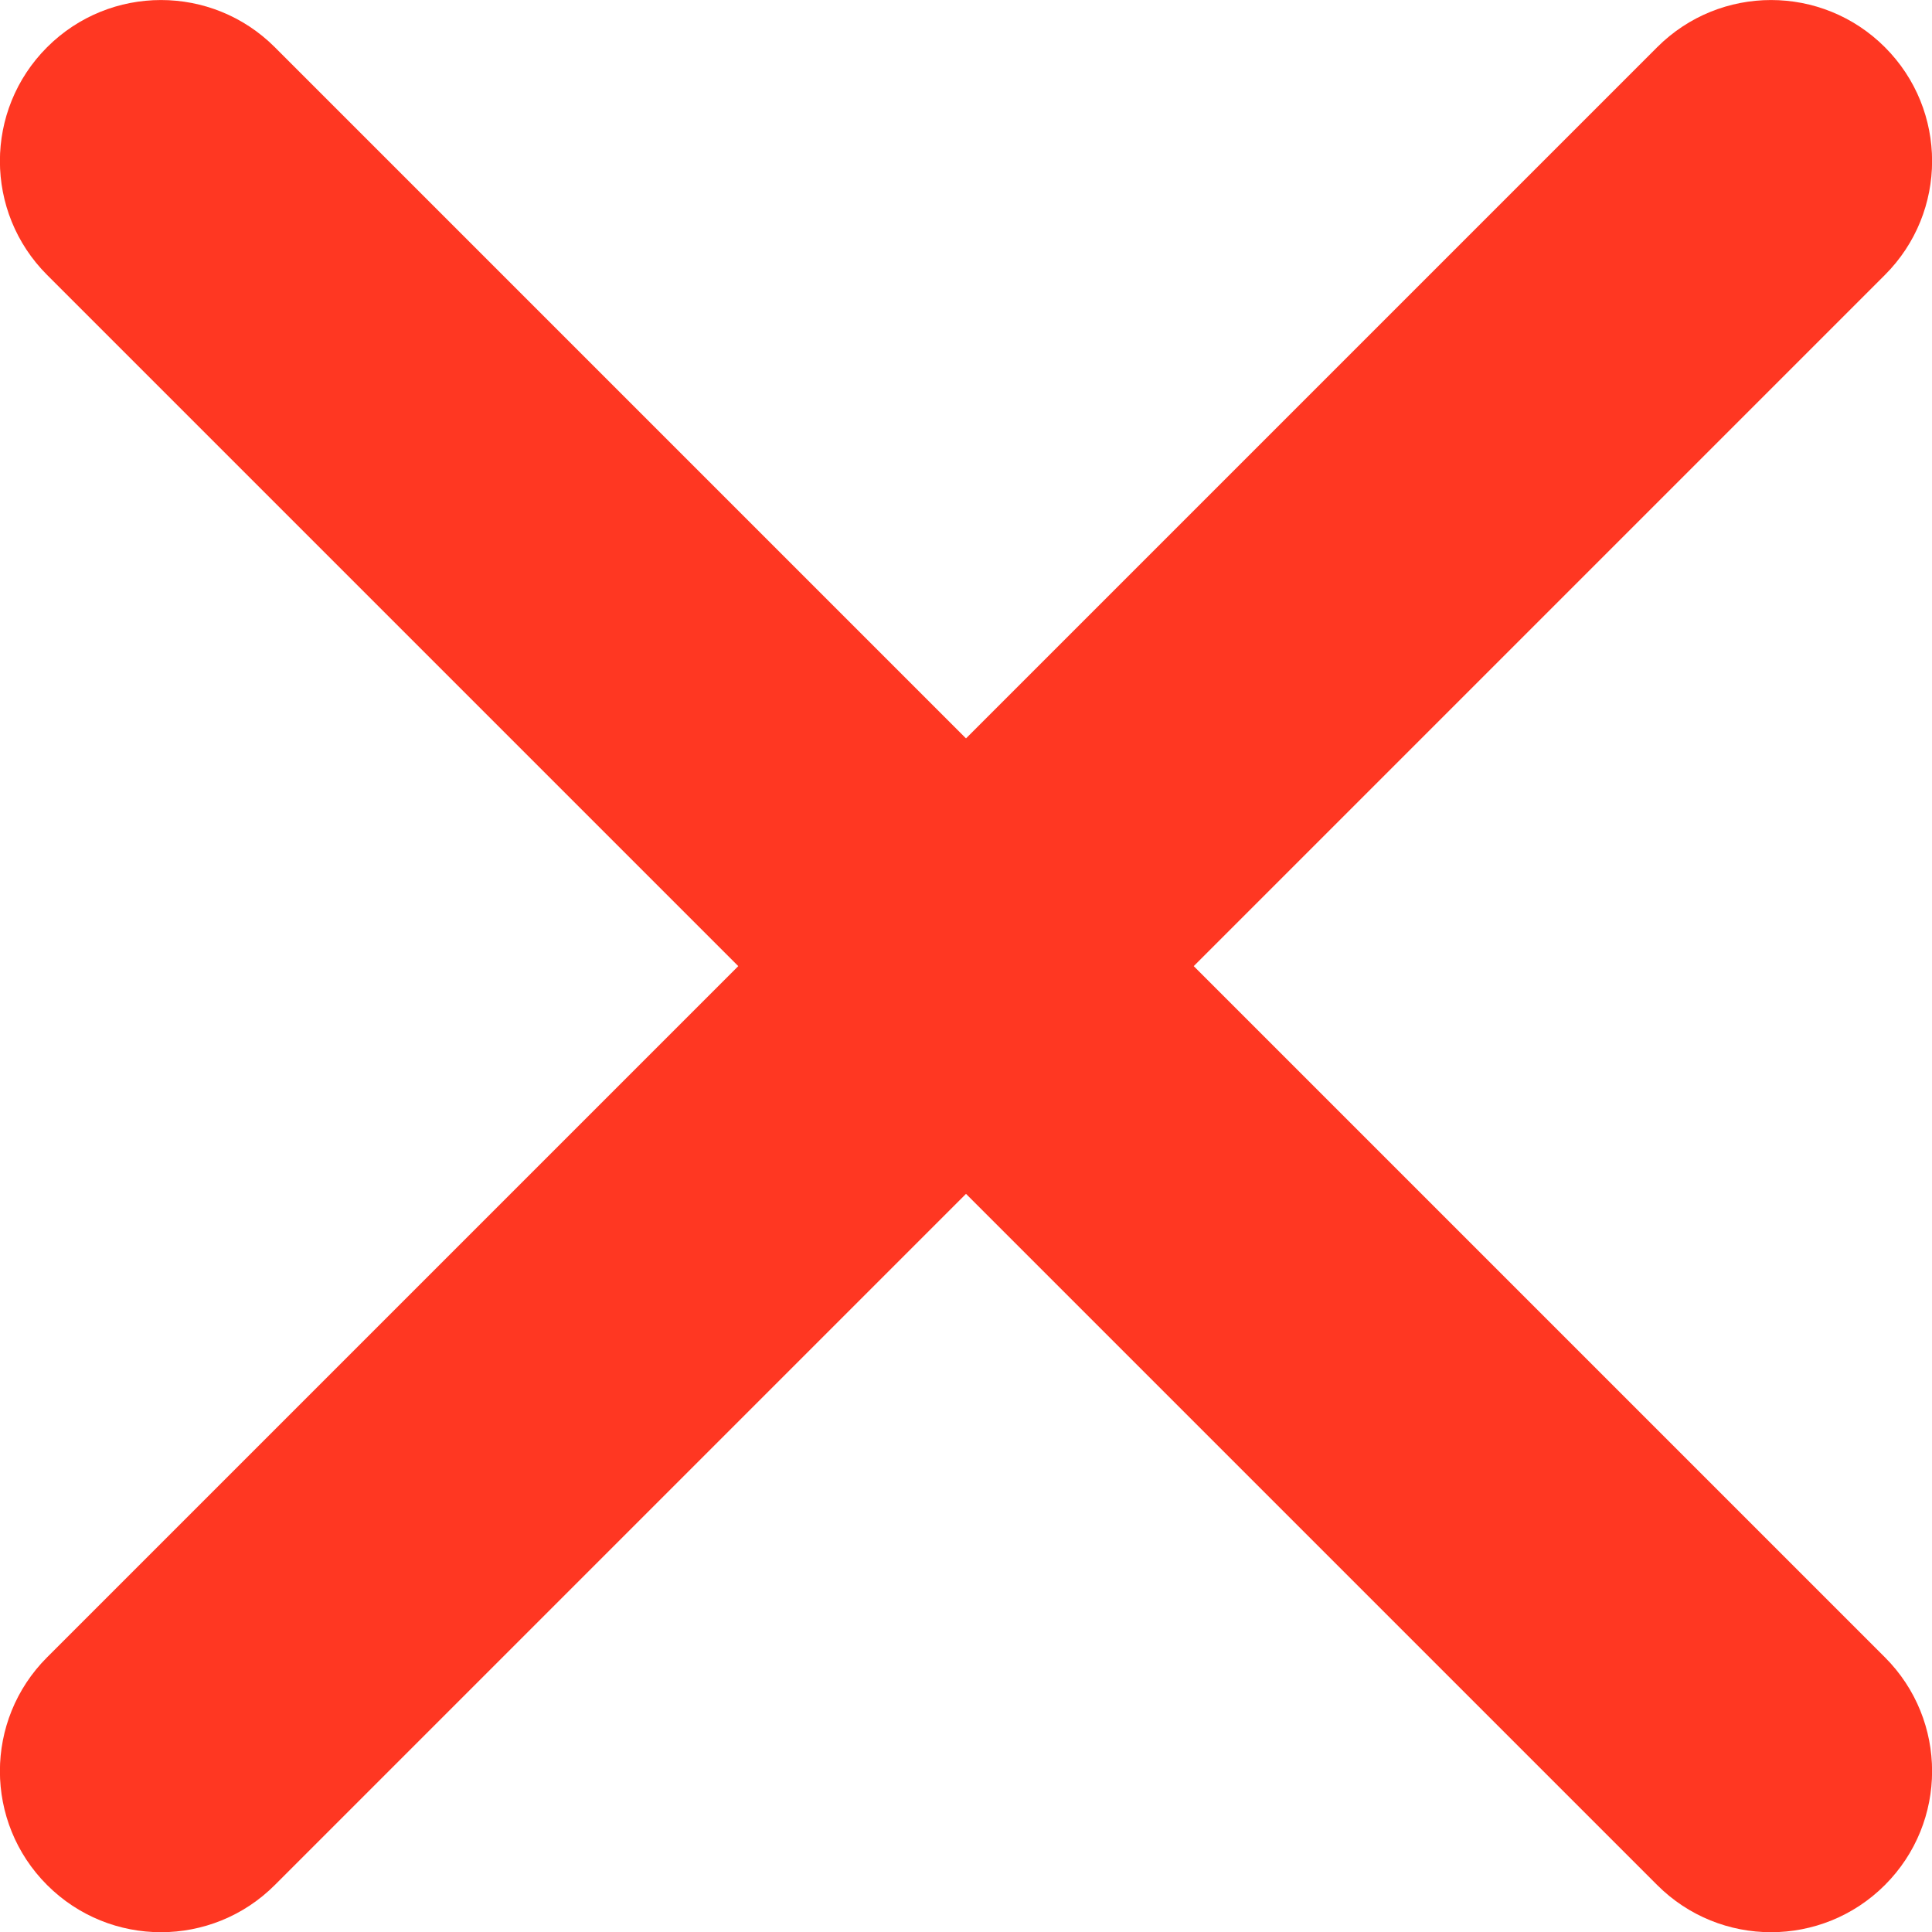
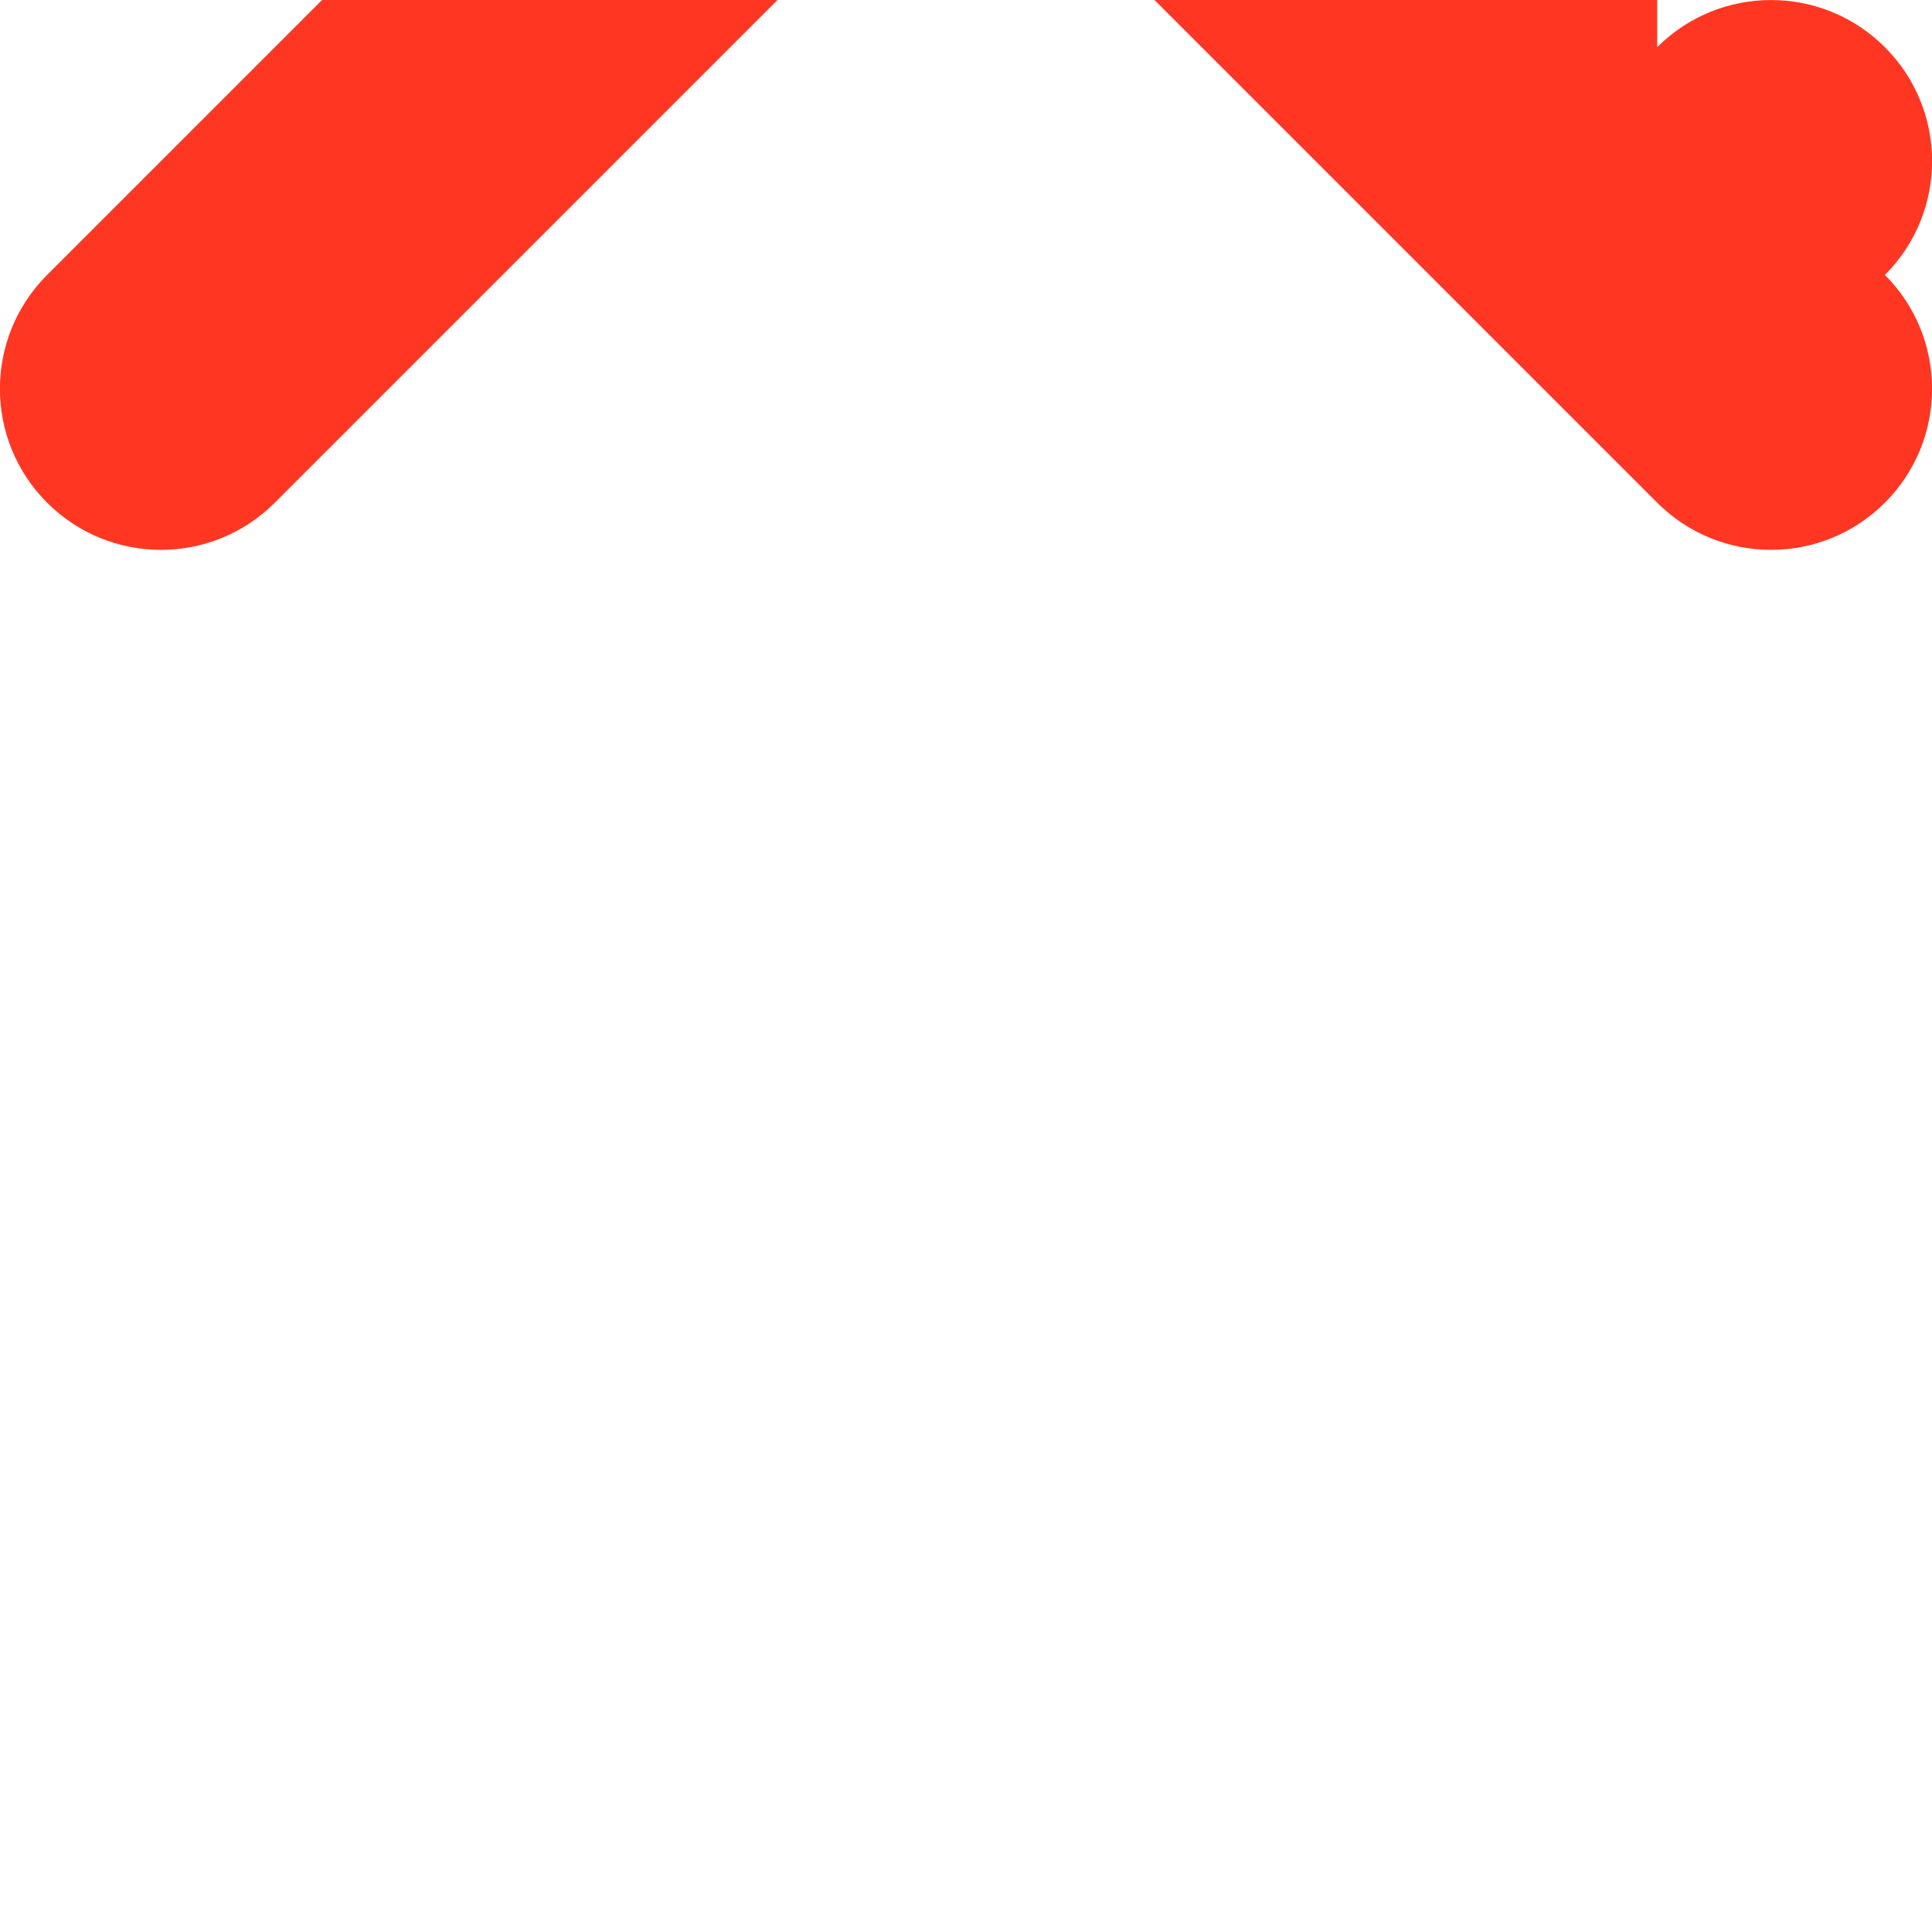
<svg xmlns="http://www.w3.org/2000/svg" fill="none" viewBox="0 0 16 16">
-   <path d="m13.724 0.391c0.521-0.521 1.365-0.521 1.886 0s0.521 1.365 0 1.886l-5.724 5.724 5.724 5.724c0.521 0.521 0.521 1.365 0 1.886s-1.365 0.521-1.886 0l-5.724-5.724-5.724 5.724c-0.521 0.521-1.365 0.521-1.886 0-0.521-0.521-0.521-1.365 0-1.886l5.724-5.724-5.724-5.724c-0.521-0.521-0.521-1.365 0-1.886s1.365-0.521 1.886 0l5.724 5.724 5.724-5.724z" clip-rule="evenodd" fill="#FF3722" fill-rule="evenodd" />
+   <path d="m13.724 0.391c0.521-0.521 1.365-0.521 1.886 0s0.521 1.365 0 1.886c0.521 0.521 0.521 1.365 0 1.886s-1.365 0.521-1.886 0l-5.724-5.724-5.724 5.724c-0.521 0.521-1.365 0.521-1.886 0-0.521-0.521-0.521-1.365 0-1.886l5.724-5.724-5.724-5.724c-0.521-0.521-0.521-1.365 0-1.886s1.365-0.521 1.886 0l5.724 5.724 5.724-5.724z" clip-rule="evenodd" fill="#FF3722" fill-rule="evenodd" />
</svg>